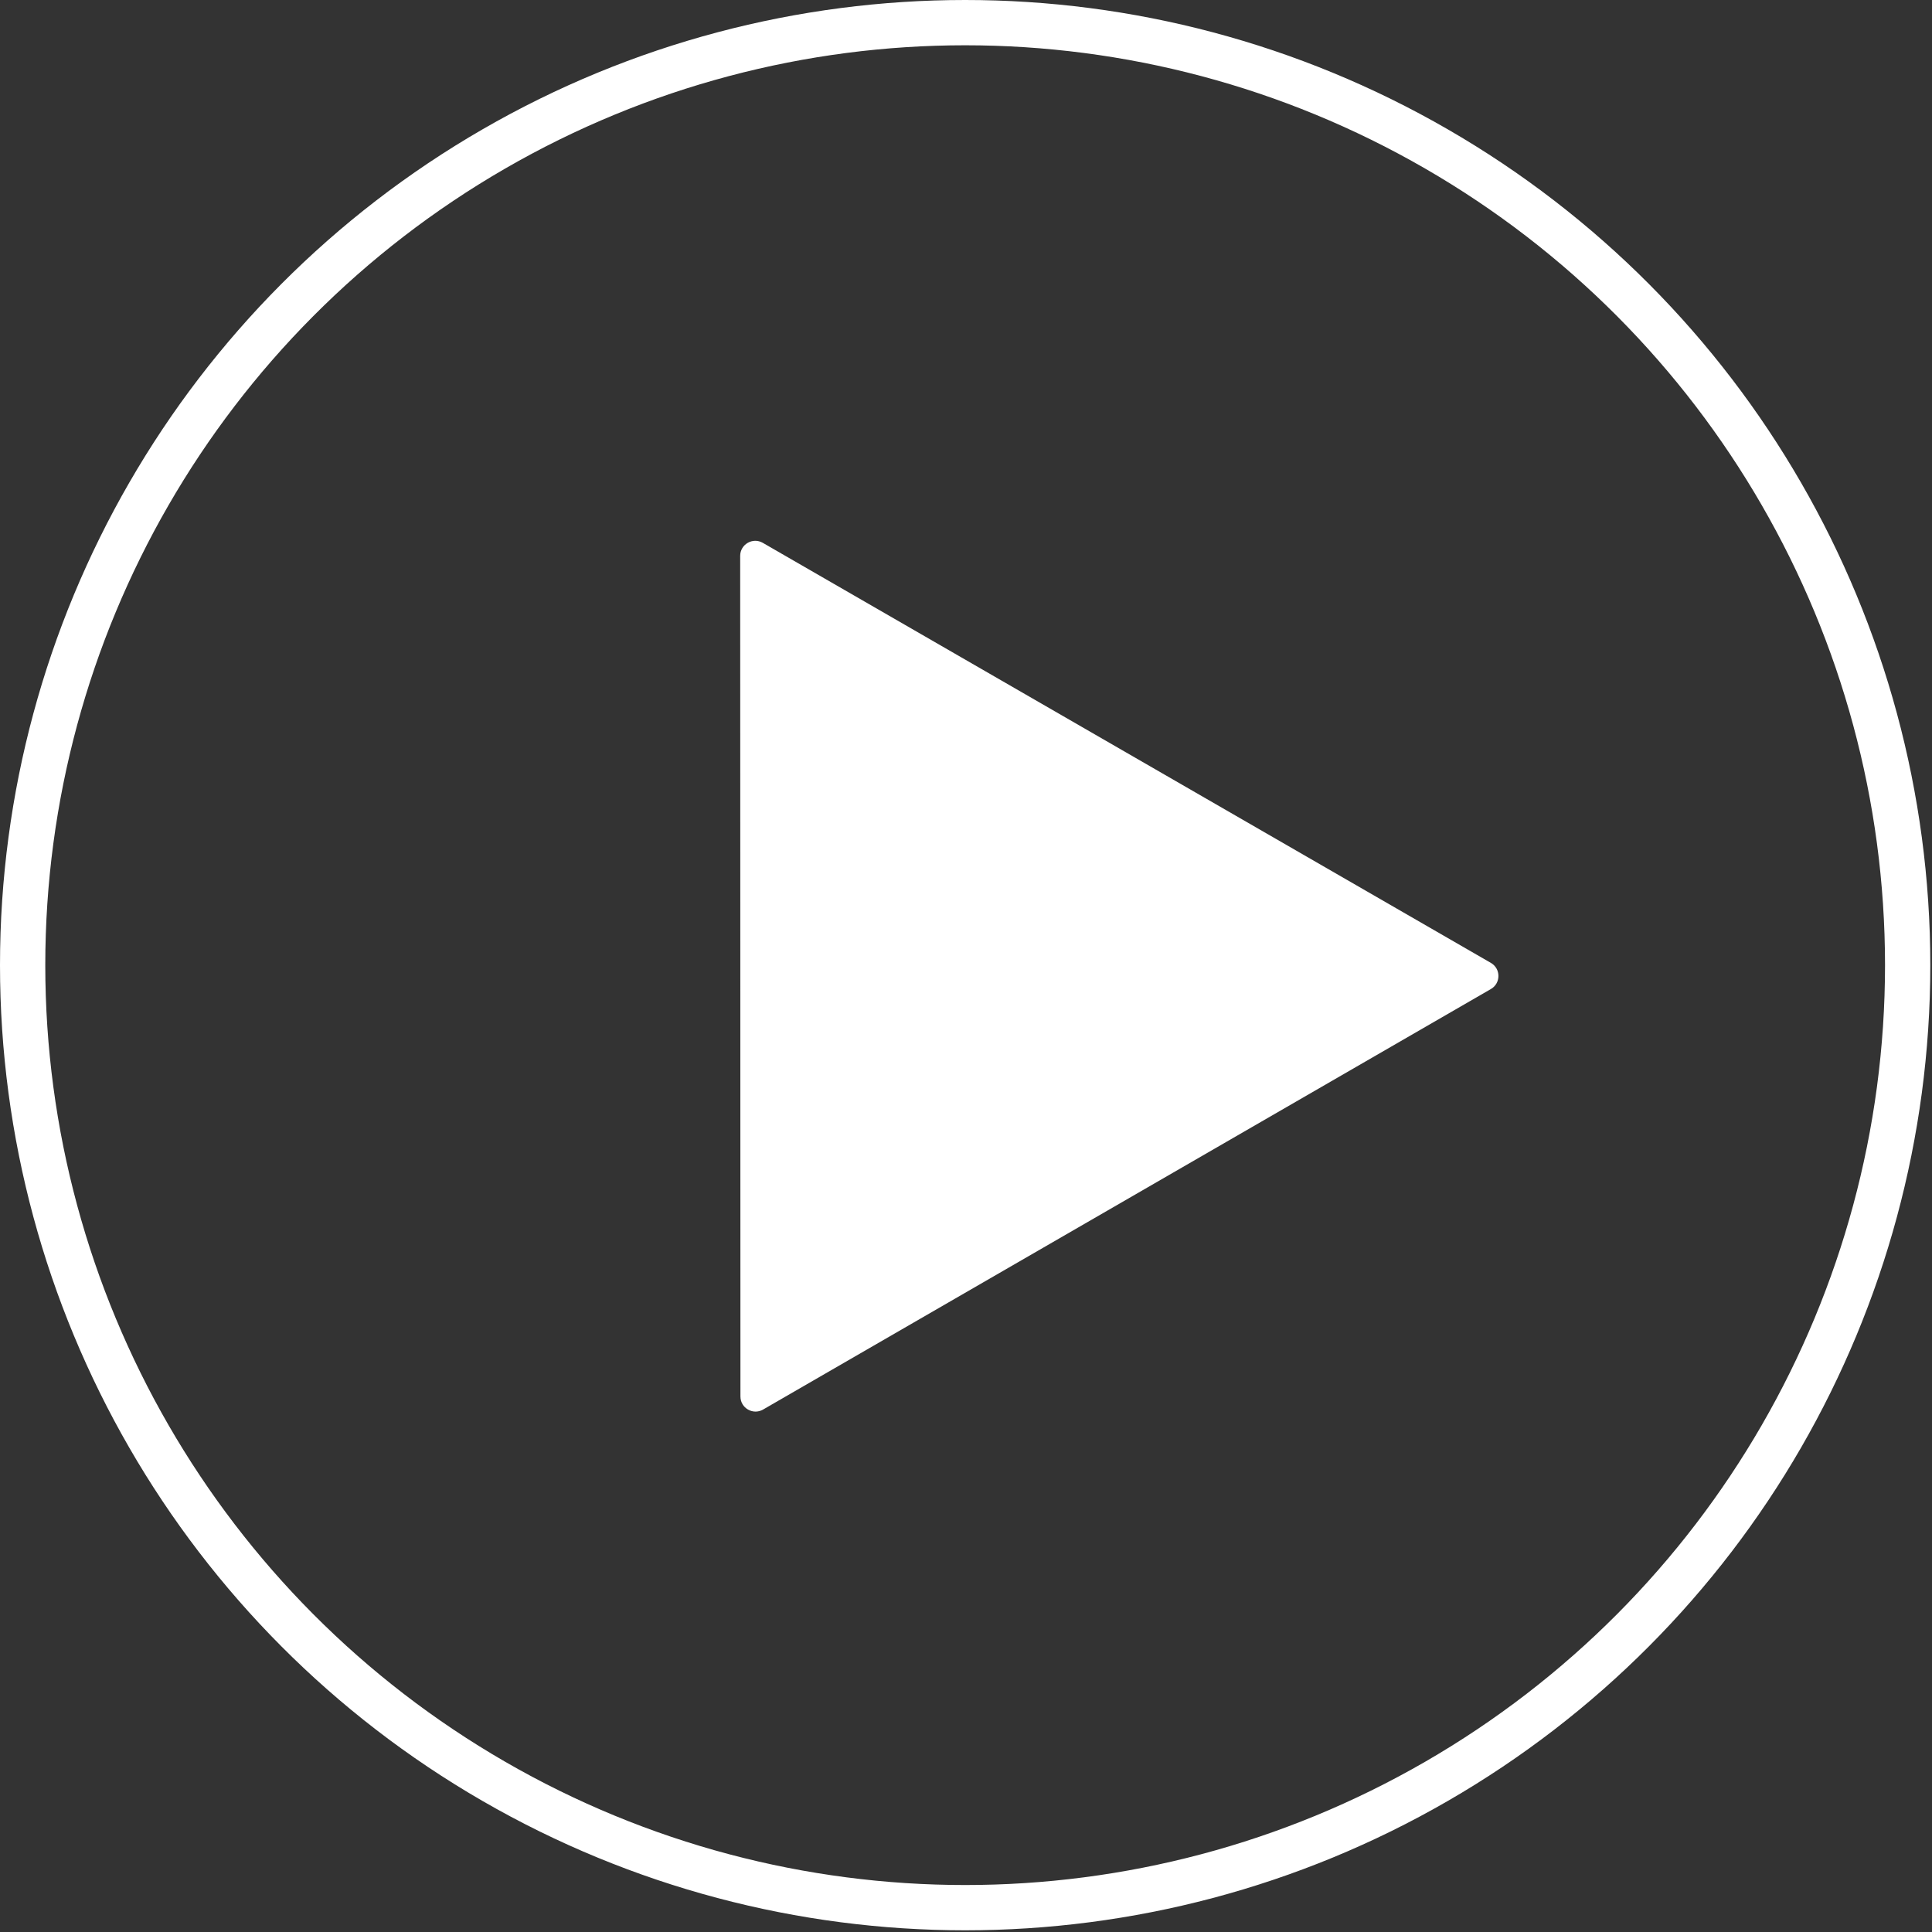
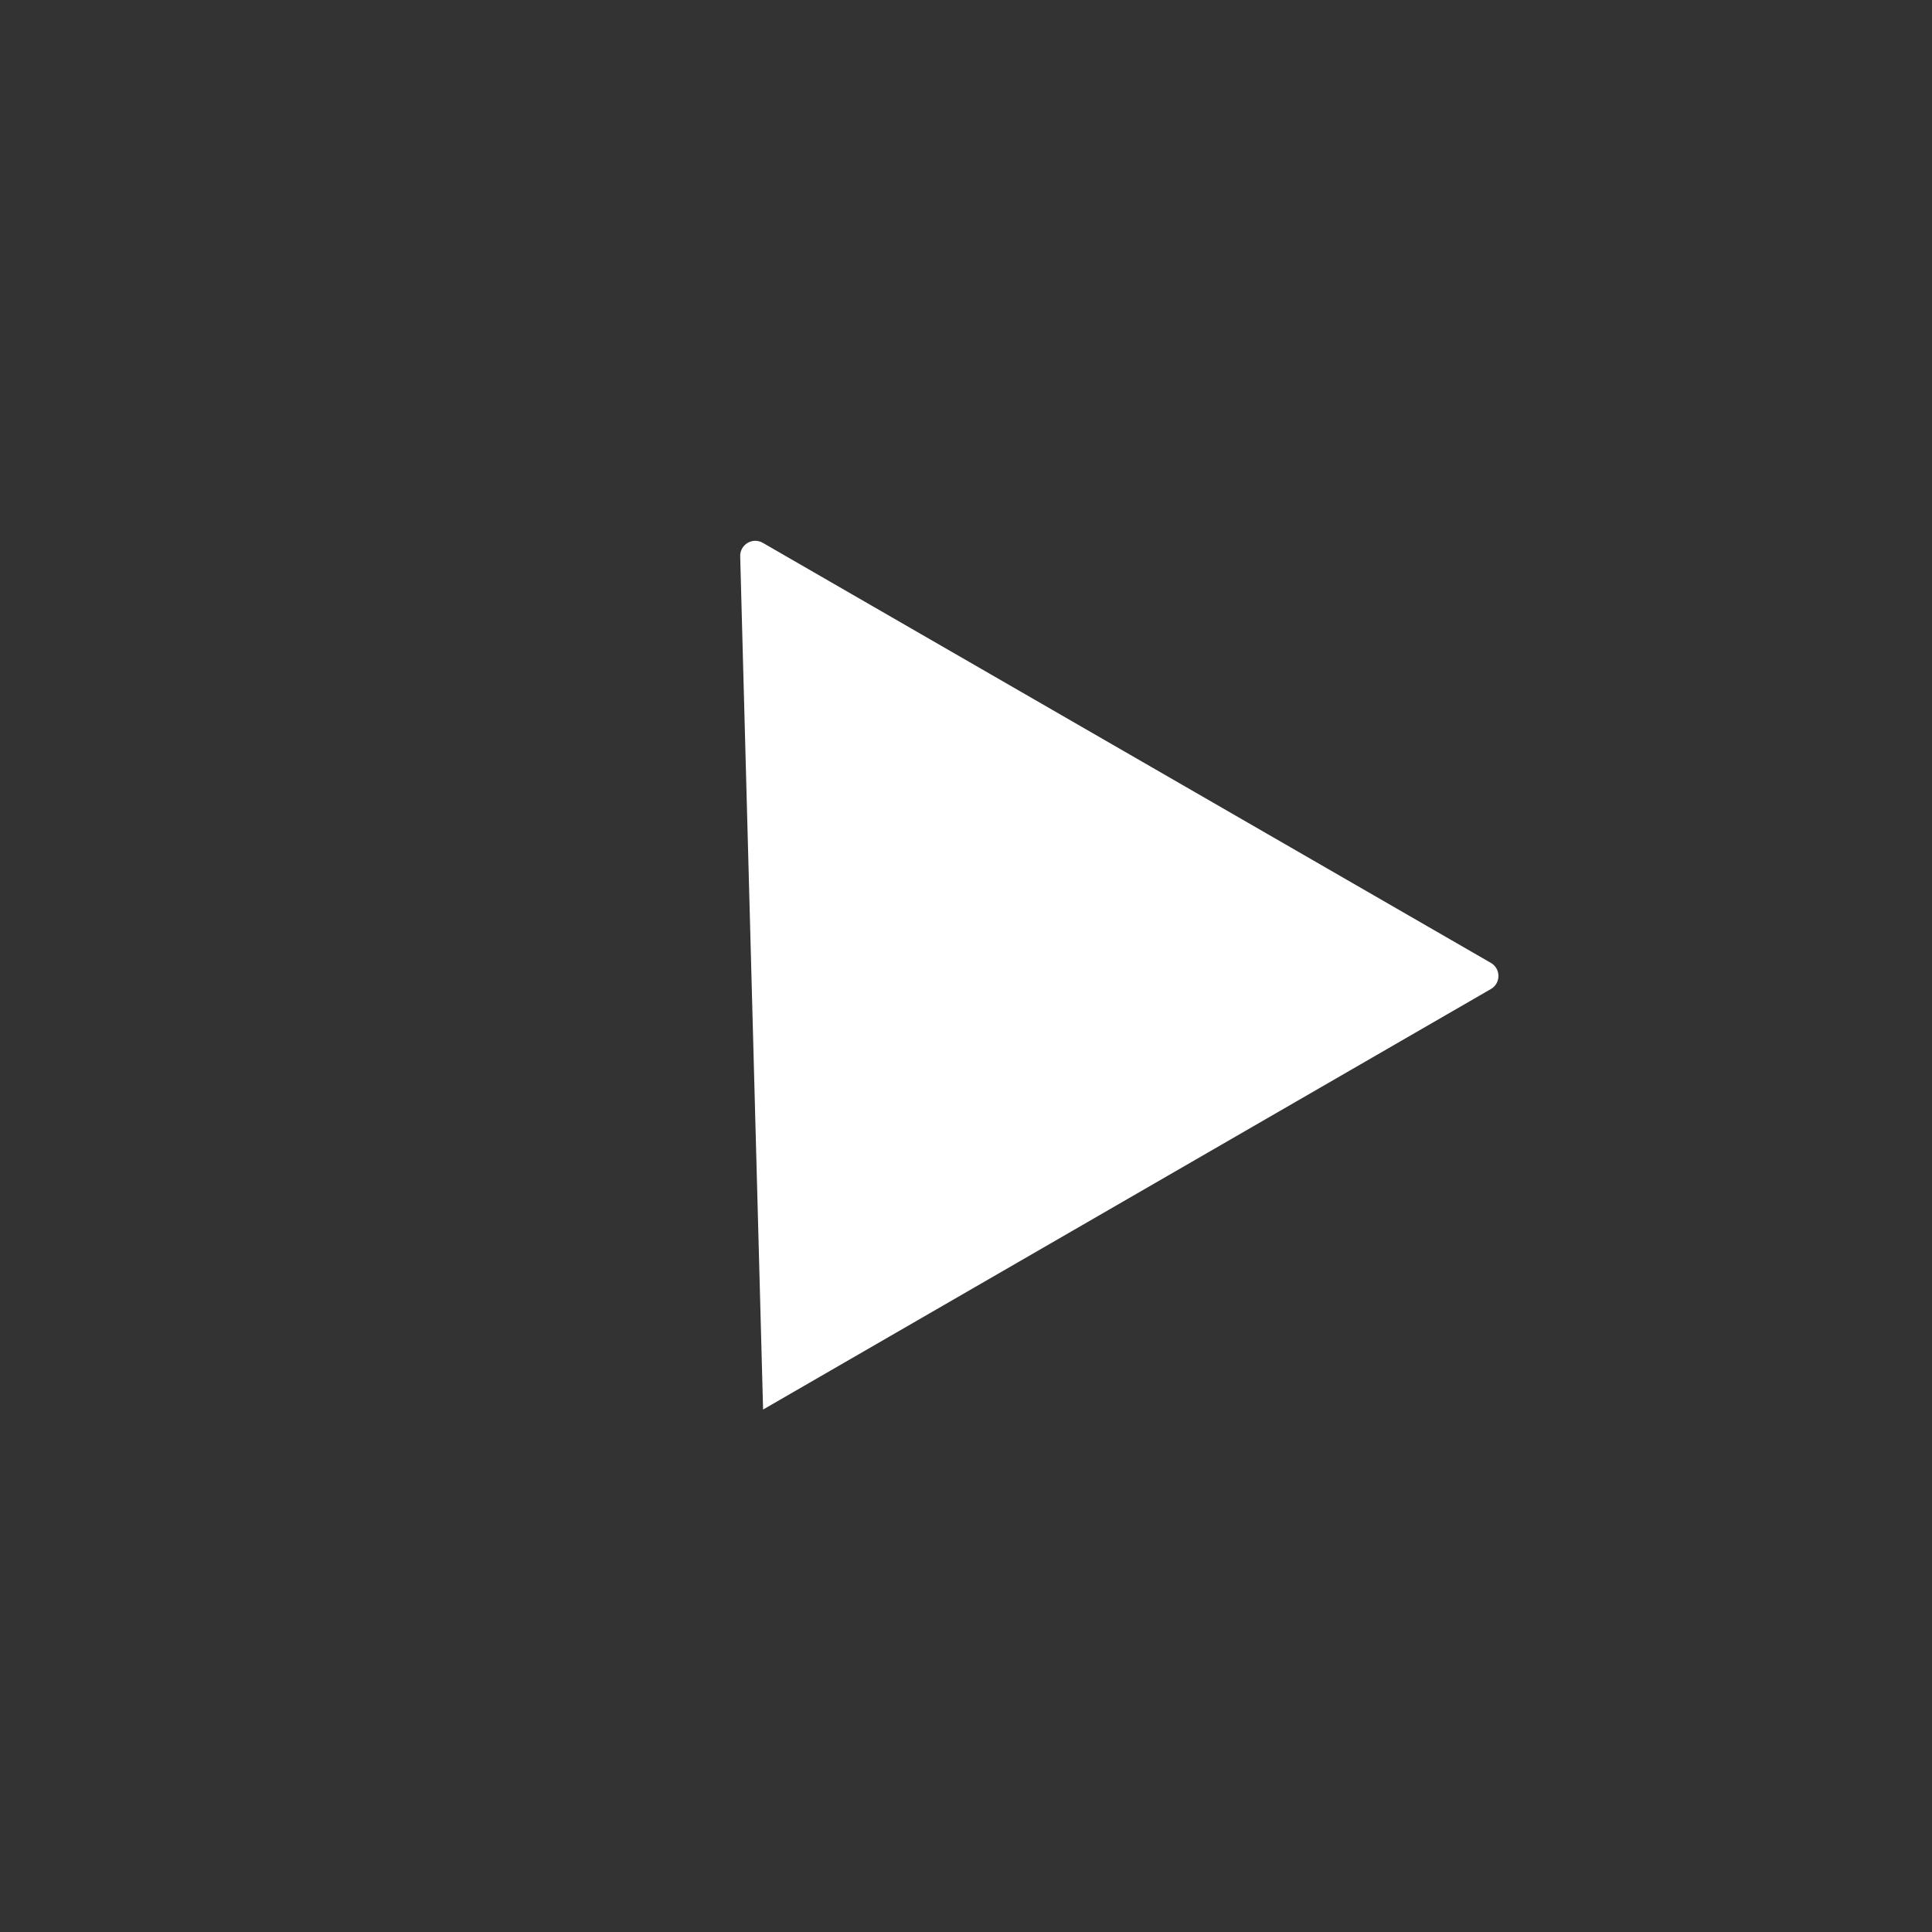
<svg xmlns="http://www.w3.org/2000/svg" width="256" height="256" viewBox="0 0 256 256" fill="none">
  <rect x="0" y="0" width="256" height="256" fill="#333333" stroke="none" />
-   <circle cx="127.888" cy="127.888" r="124.888" stroke="white" stroke-width="6" />
-   <path d="M197.55 127.589C198.884 128.358 198.884 130.283 197.551 131.053L101.113 186.772C99.78 187.542 98.113 186.58 98.112 185.041L98.078 73.663C98.077 72.124 99.743 71.161 101.077 71.93L197.55 127.589Z" fill="white" />
+   <path d="M197.55 127.589C198.884 128.358 198.884 130.283 197.551 131.053L101.113 186.772L98.078 73.663C98.077 72.124 99.743 71.161 101.077 71.93L197.55 127.589Z" fill="white" />
</svg>